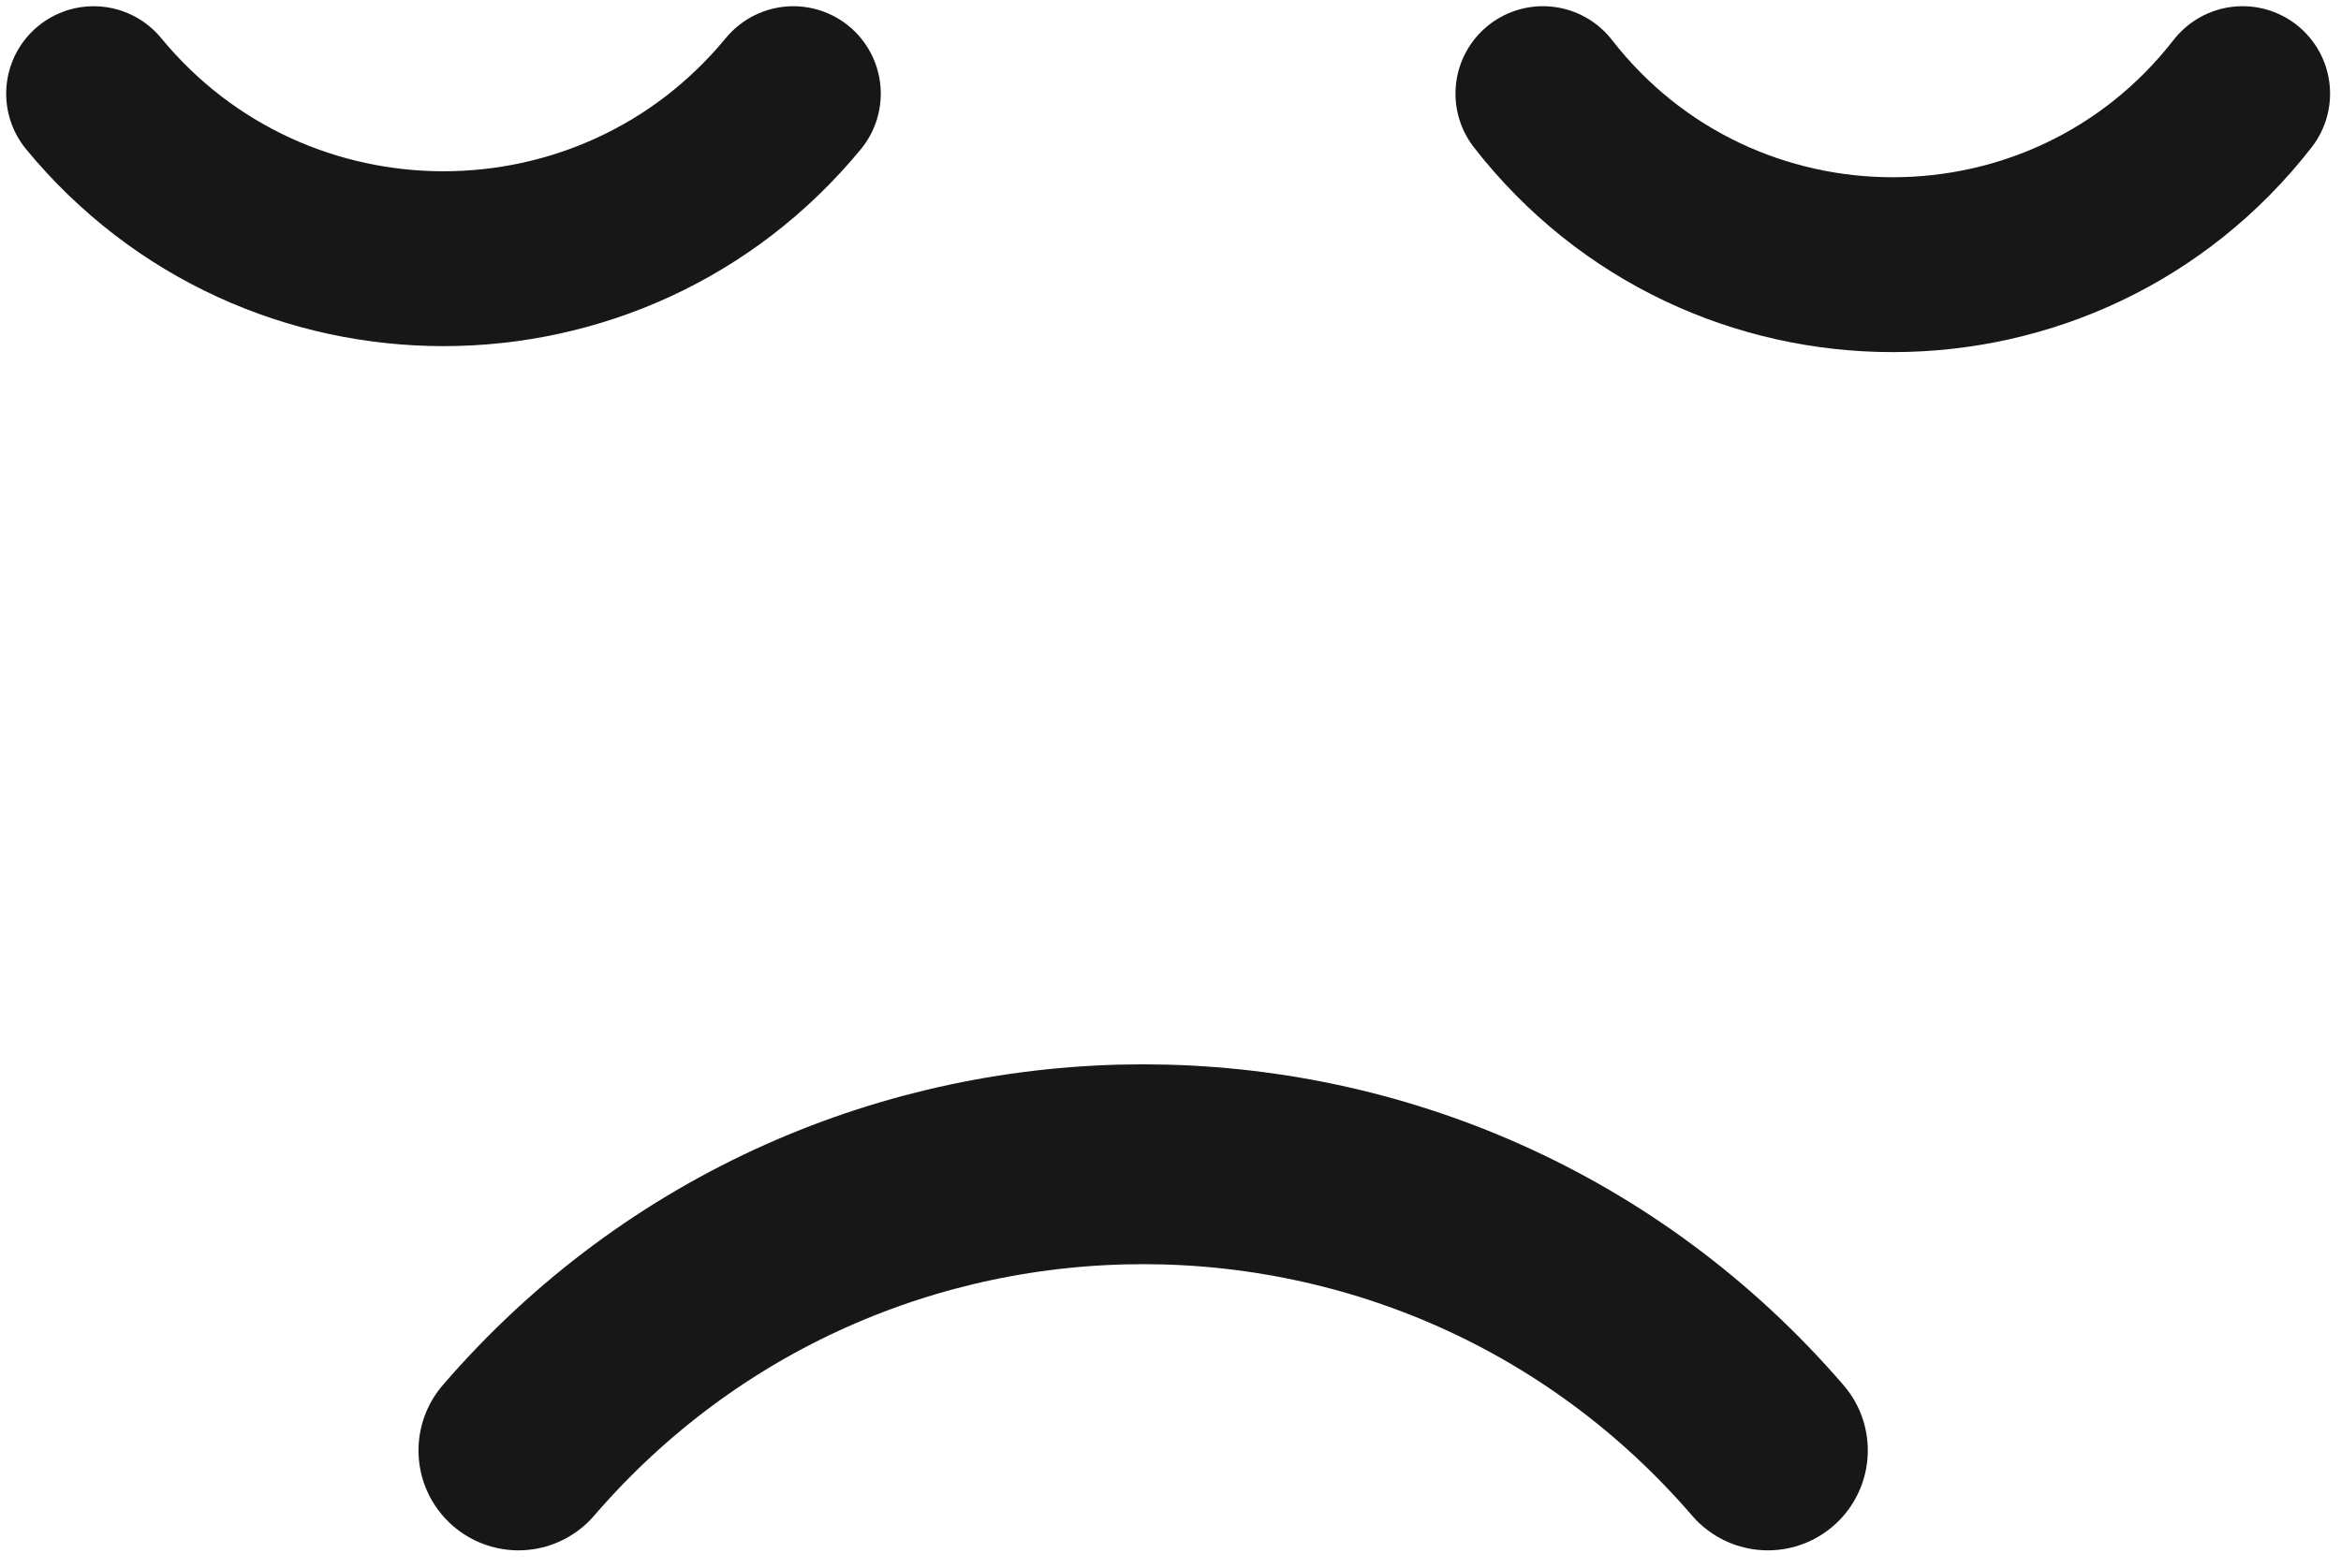
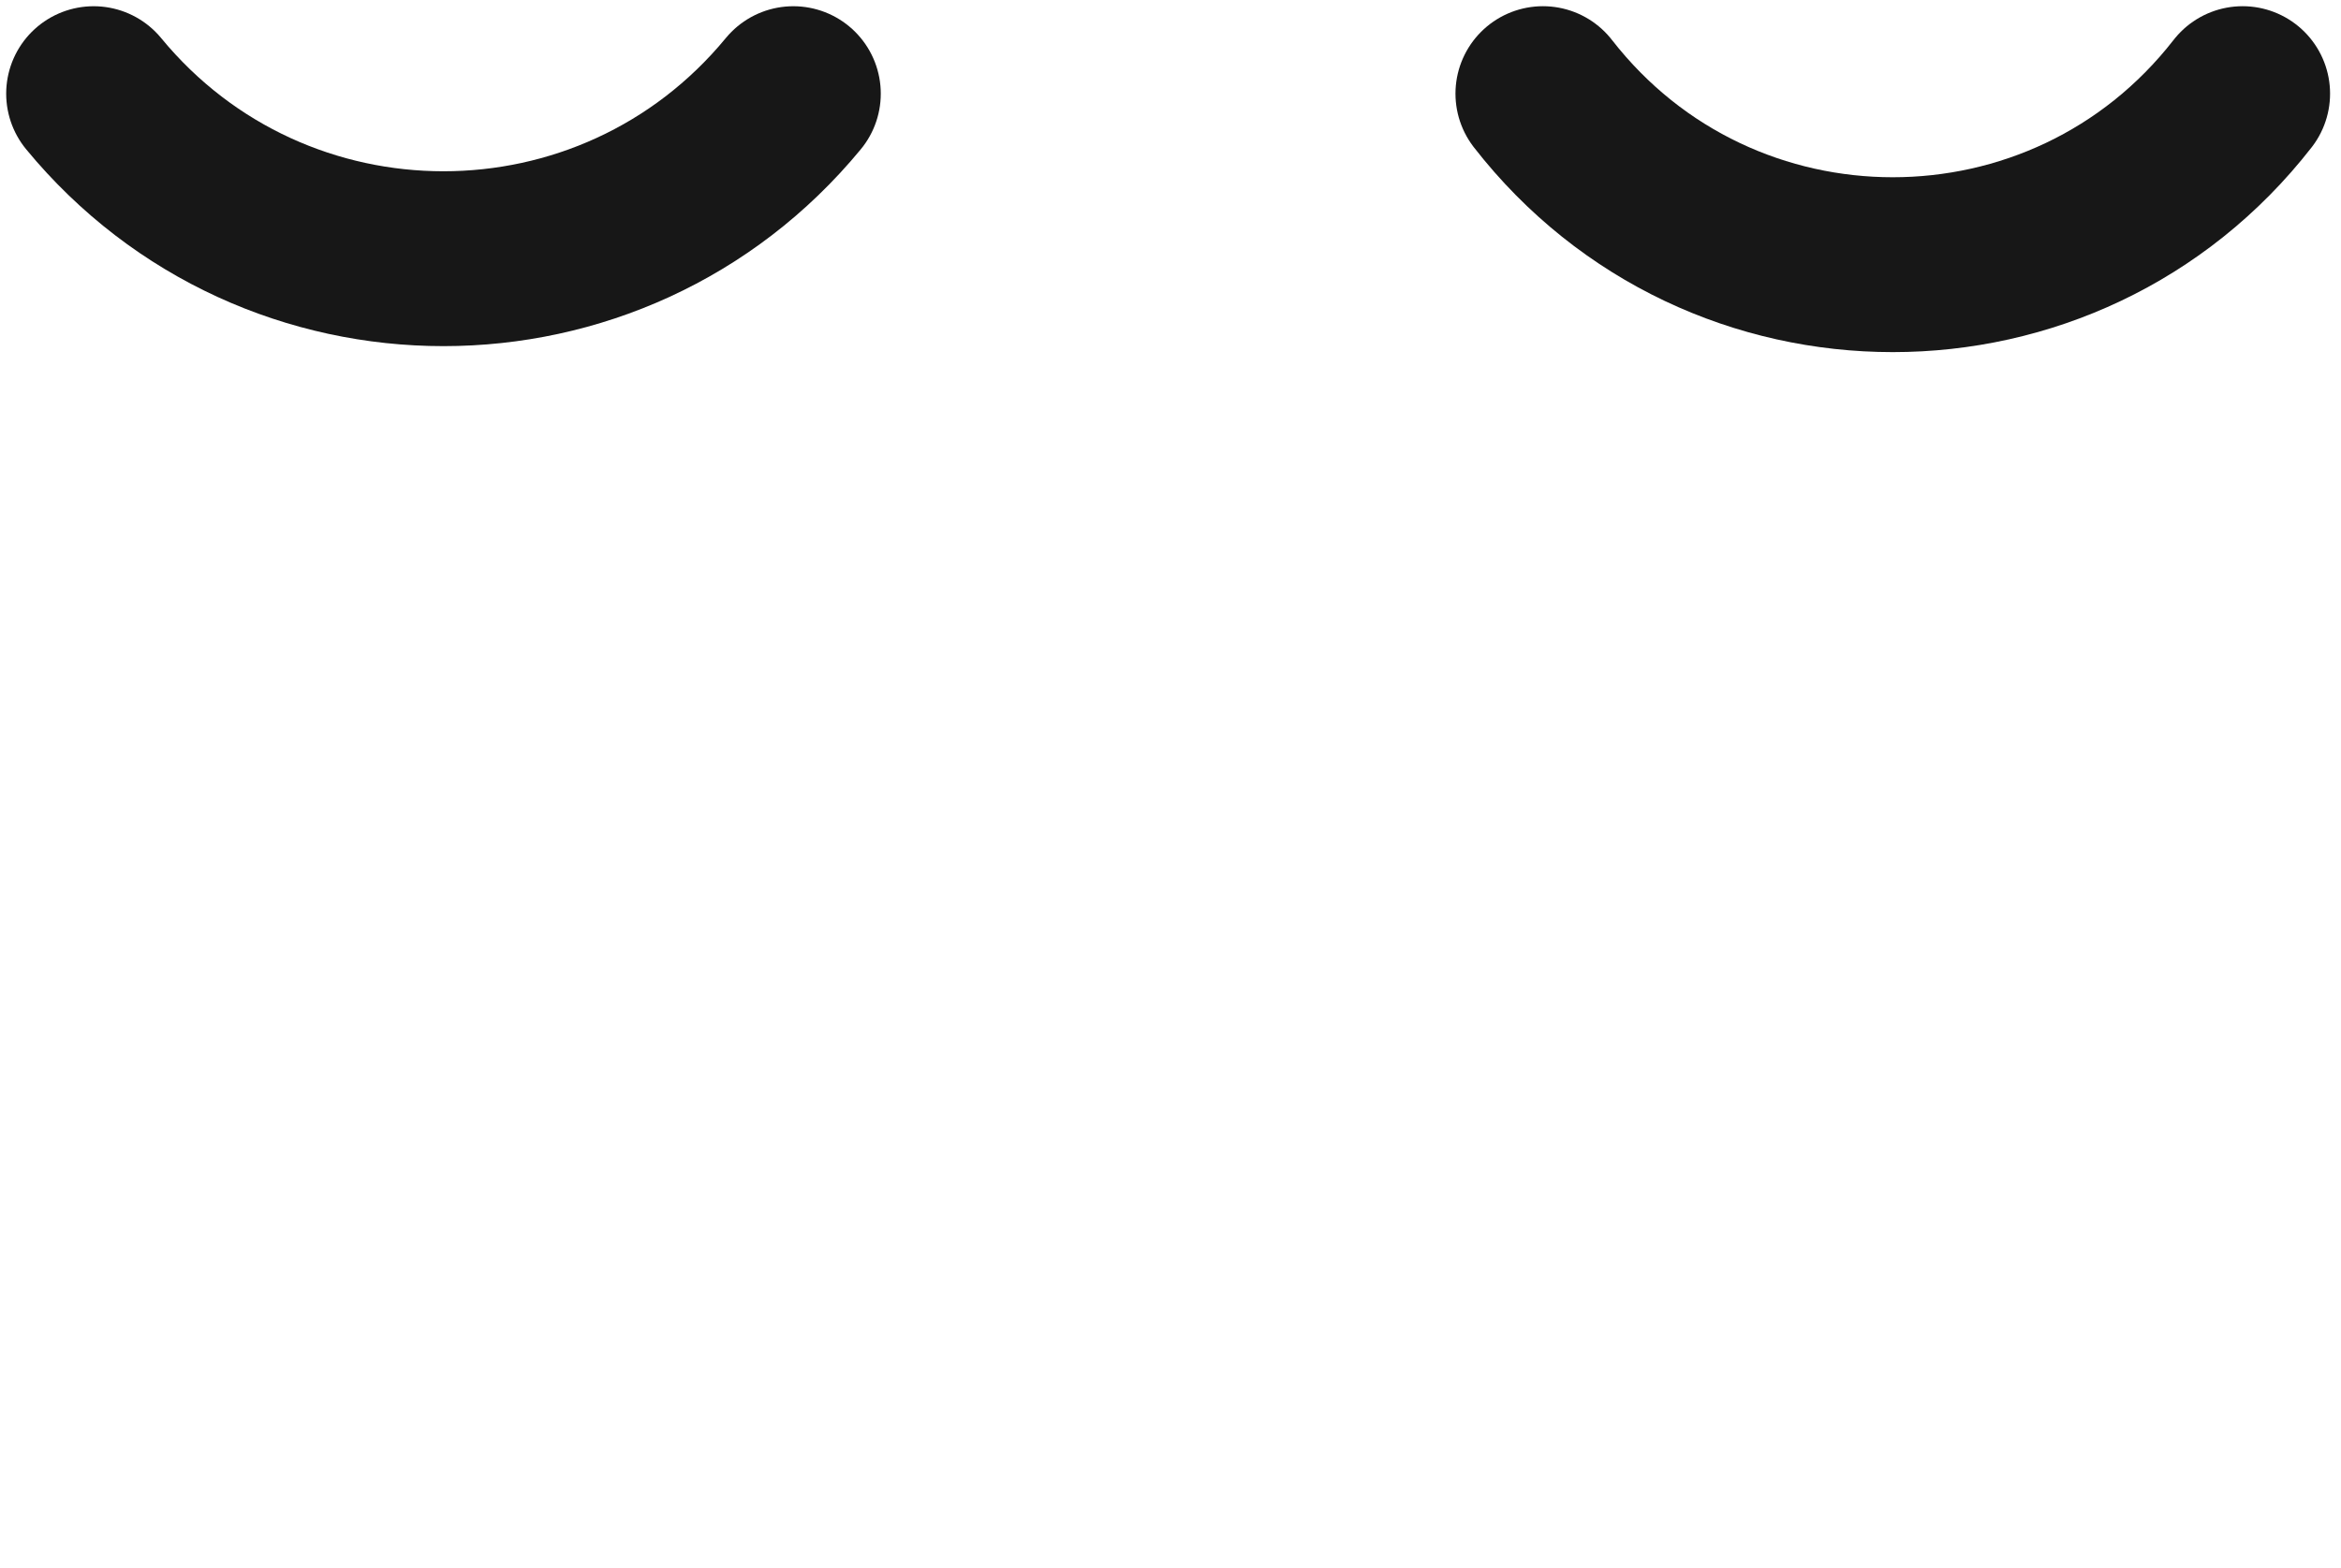
<svg xmlns="http://www.w3.org/2000/svg" fill="none" height="100%" overflow="visible" preserveAspectRatio="none" style="display: block;" viewBox="0 0 100 67" width="100%">
  <g id="face">
    <path d="M65.909 4.001V4.001C73.489 13.746 88.218 13.746 95.797 4.001V4.001" id="Line 2" stroke="#171717" stroke-linecap="round" stroke-width="7.472" />
-     <path d="M75.517 61.976V61.976C61.462 45.672 36.201 45.672 22.146 61.976V61.976" id="Line 4" stroke="#171717" stroke-linecap="round" stroke-width="8.539" />
-     <path d="M4 4.002V4.002C11.744 13.405 26.144 13.405 33.888 4.002V4.002" id="Line 3" stroke="#171717" stroke-linecap="round" stroke-width="7.472" />
+     <path d="M4 4.002C11.744 13.405 26.144 13.405 33.888 4.002V4.002" id="Line 3" stroke="#171717" stroke-linecap="round" stroke-width="7.472" />
  </g>
</svg>